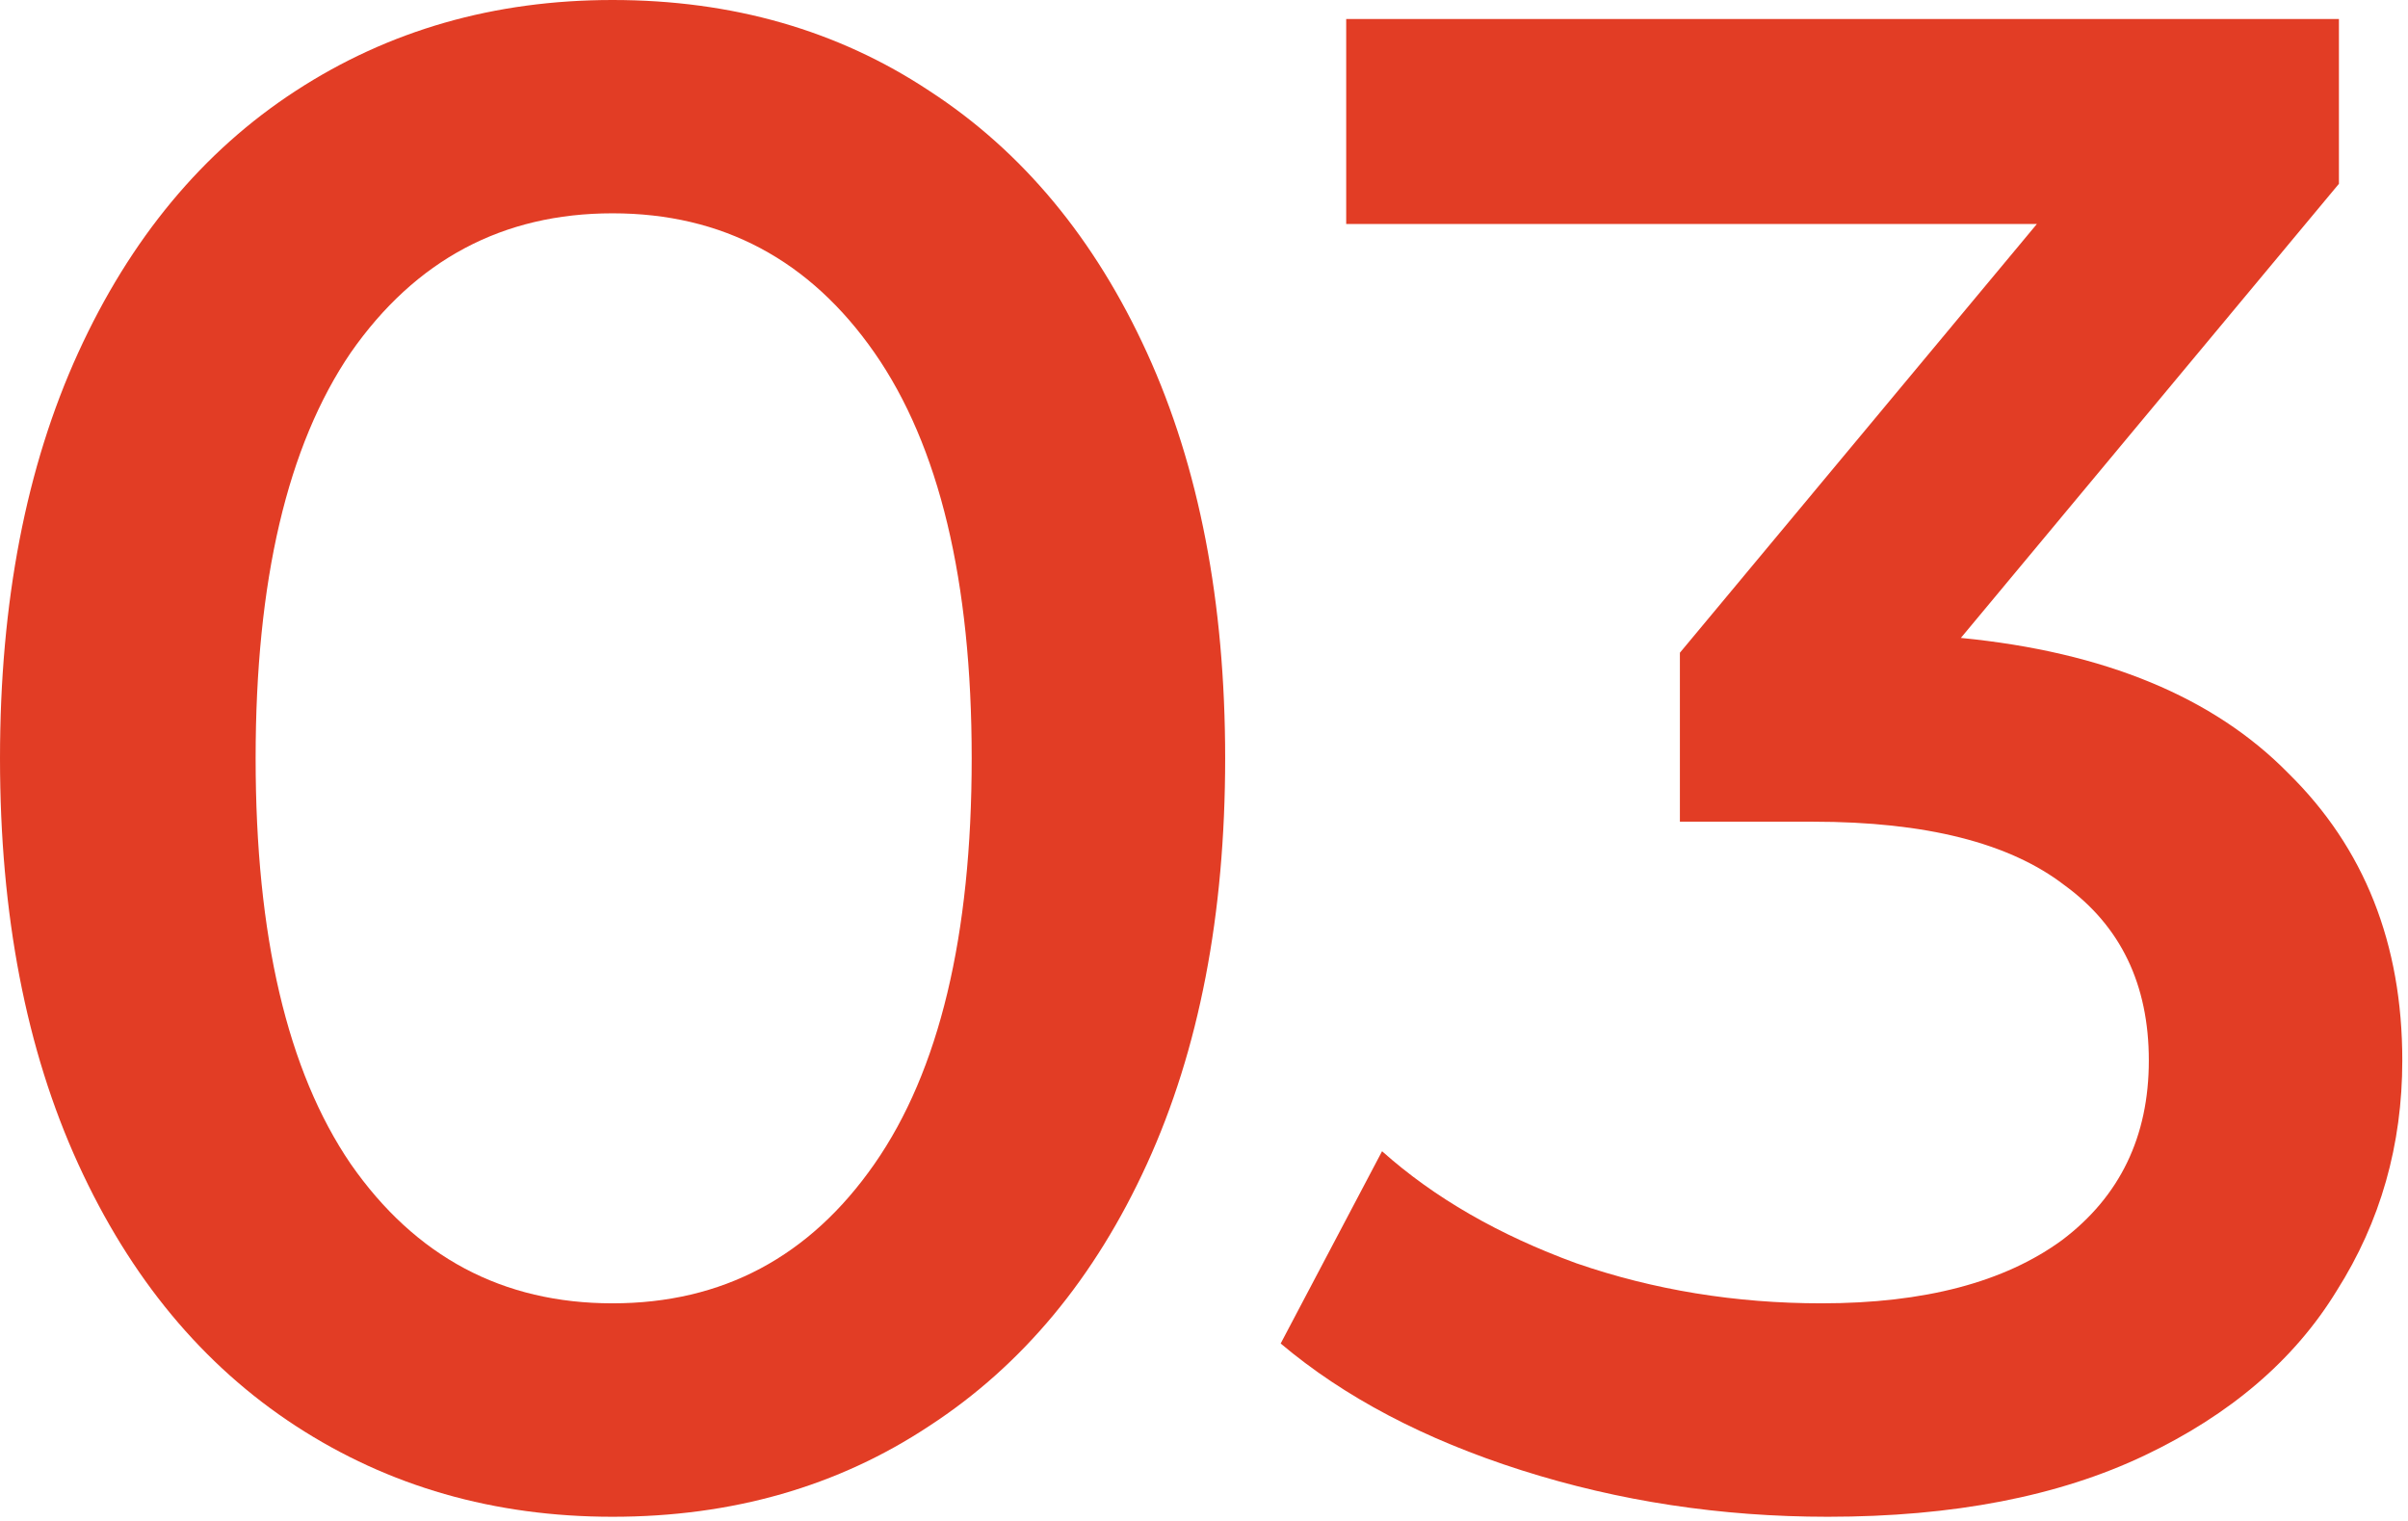
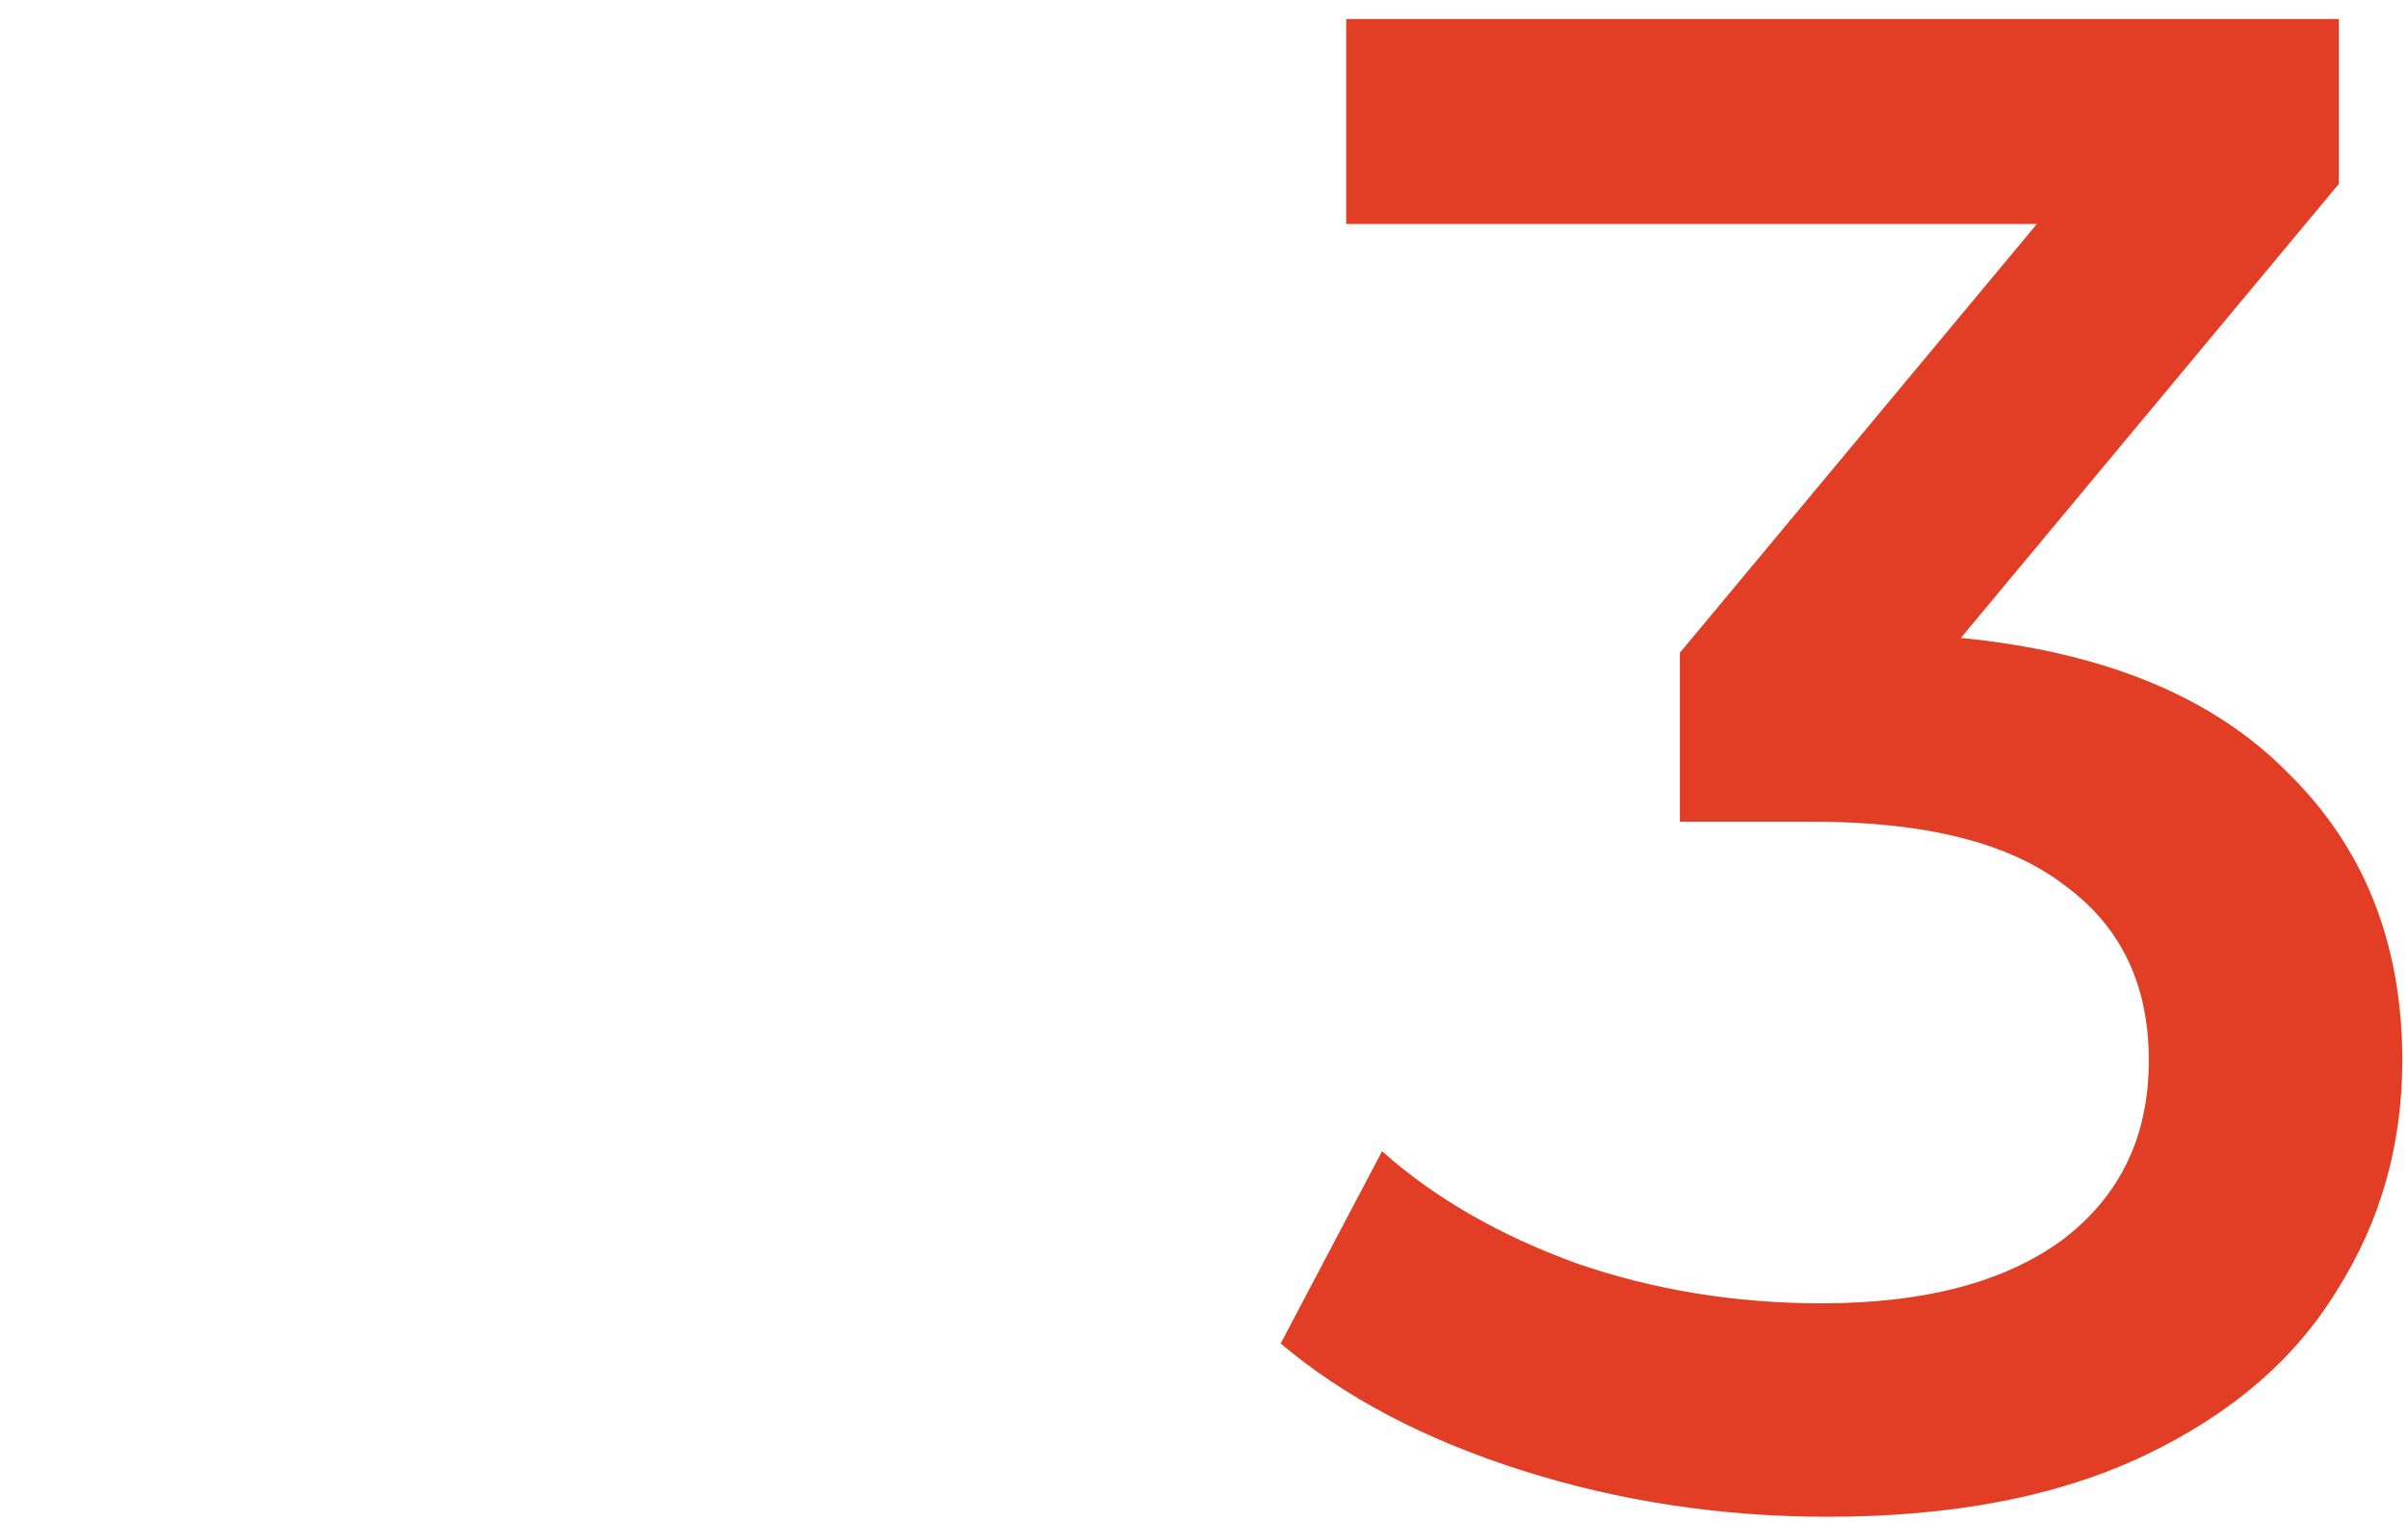
<svg xmlns="http://www.w3.org/2000/svg" preserveAspectRatio="none" width="100%" height="100%" overflow="visible" style="display: block;" viewBox="0 0 19 12" fill="none">
  <g id="03">
    <path id="Vector" d="M15.472 5.033C16.605 5.144 17.466 5.5 18.055 6.1C18.655 6.689 18.955 7.444 18.955 8.367C18.955 9.033 18.783 9.639 18.438 10.183C18.105 10.728 17.599 11.161 16.922 11.483C16.244 11.806 15.411 11.967 14.422 11.967C13.577 11.967 12.772 11.844 12.005 11.6C11.238 11.356 10.605 11.022 10.105 10.6L10.905 9.083C11.316 9.45 11.827 9.744 12.438 9.967C13.049 10.178 13.694 10.283 14.372 10.283C15.183 10.283 15.816 10.117 16.272 9.783C16.727 9.439 16.955 8.967 16.955 8.367C16.955 7.767 16.733 7.306 16.288 6.983C15.855 6.65 15.194 6.483 14.305 6.483H13.255V5.15L16.072 1.767H10.622V0.15H18.455V1.45L15.472 5.033Z" fill="#E23D25" />
-     <path id="Vector_2" d="M4.833 11.967C3.9 11.967 3.067 11.728 2.333 11.25C1.6 10.772 1.028 10.083 0.617 9.183C0.206 8.283 4.1008e-05 7.217 4.1008e-05 5.983C4.1008e-05 4.75 0.206 3.683 0.617 2.783C1.028 1.883 1.6 1.194 2.333 0.717C3.067 0.239 3.9 0 4.833 0C5.778 0 6.611 0.239 7.333 0.717C8.067 1.194 8.639 1.883 9.05 2.783C9.461 3.683 9.667 4.75 9.667 5.983C9.667 7.217 9.461 8.283 9.05 9.183C8.639 10.083 8.067 10.772 7.333 11.25C6.611 11.728 5.778 11.967 4.833 11.967ZM4.833 10.283C5.7 10.283 6.389 9.917 6.9 9.183C7.411 8.45 7.667 7.383 7.667 5.983C7.667 4.583 7.411 3.517 6.9 2.783C6.389 2.05 5.7 1.683 4.833 1.683C3.967 1.683 3.278 2.05 2.767 2.783C2.267 3.517 2.017 4.583 2.017 5.983C2.017 7.383 2.267 8.45 2.767 9.183C3.278 9.917 3.967 10.283 4.833 10.283Z" fill="#E23D25" />
  </g>
</svg>